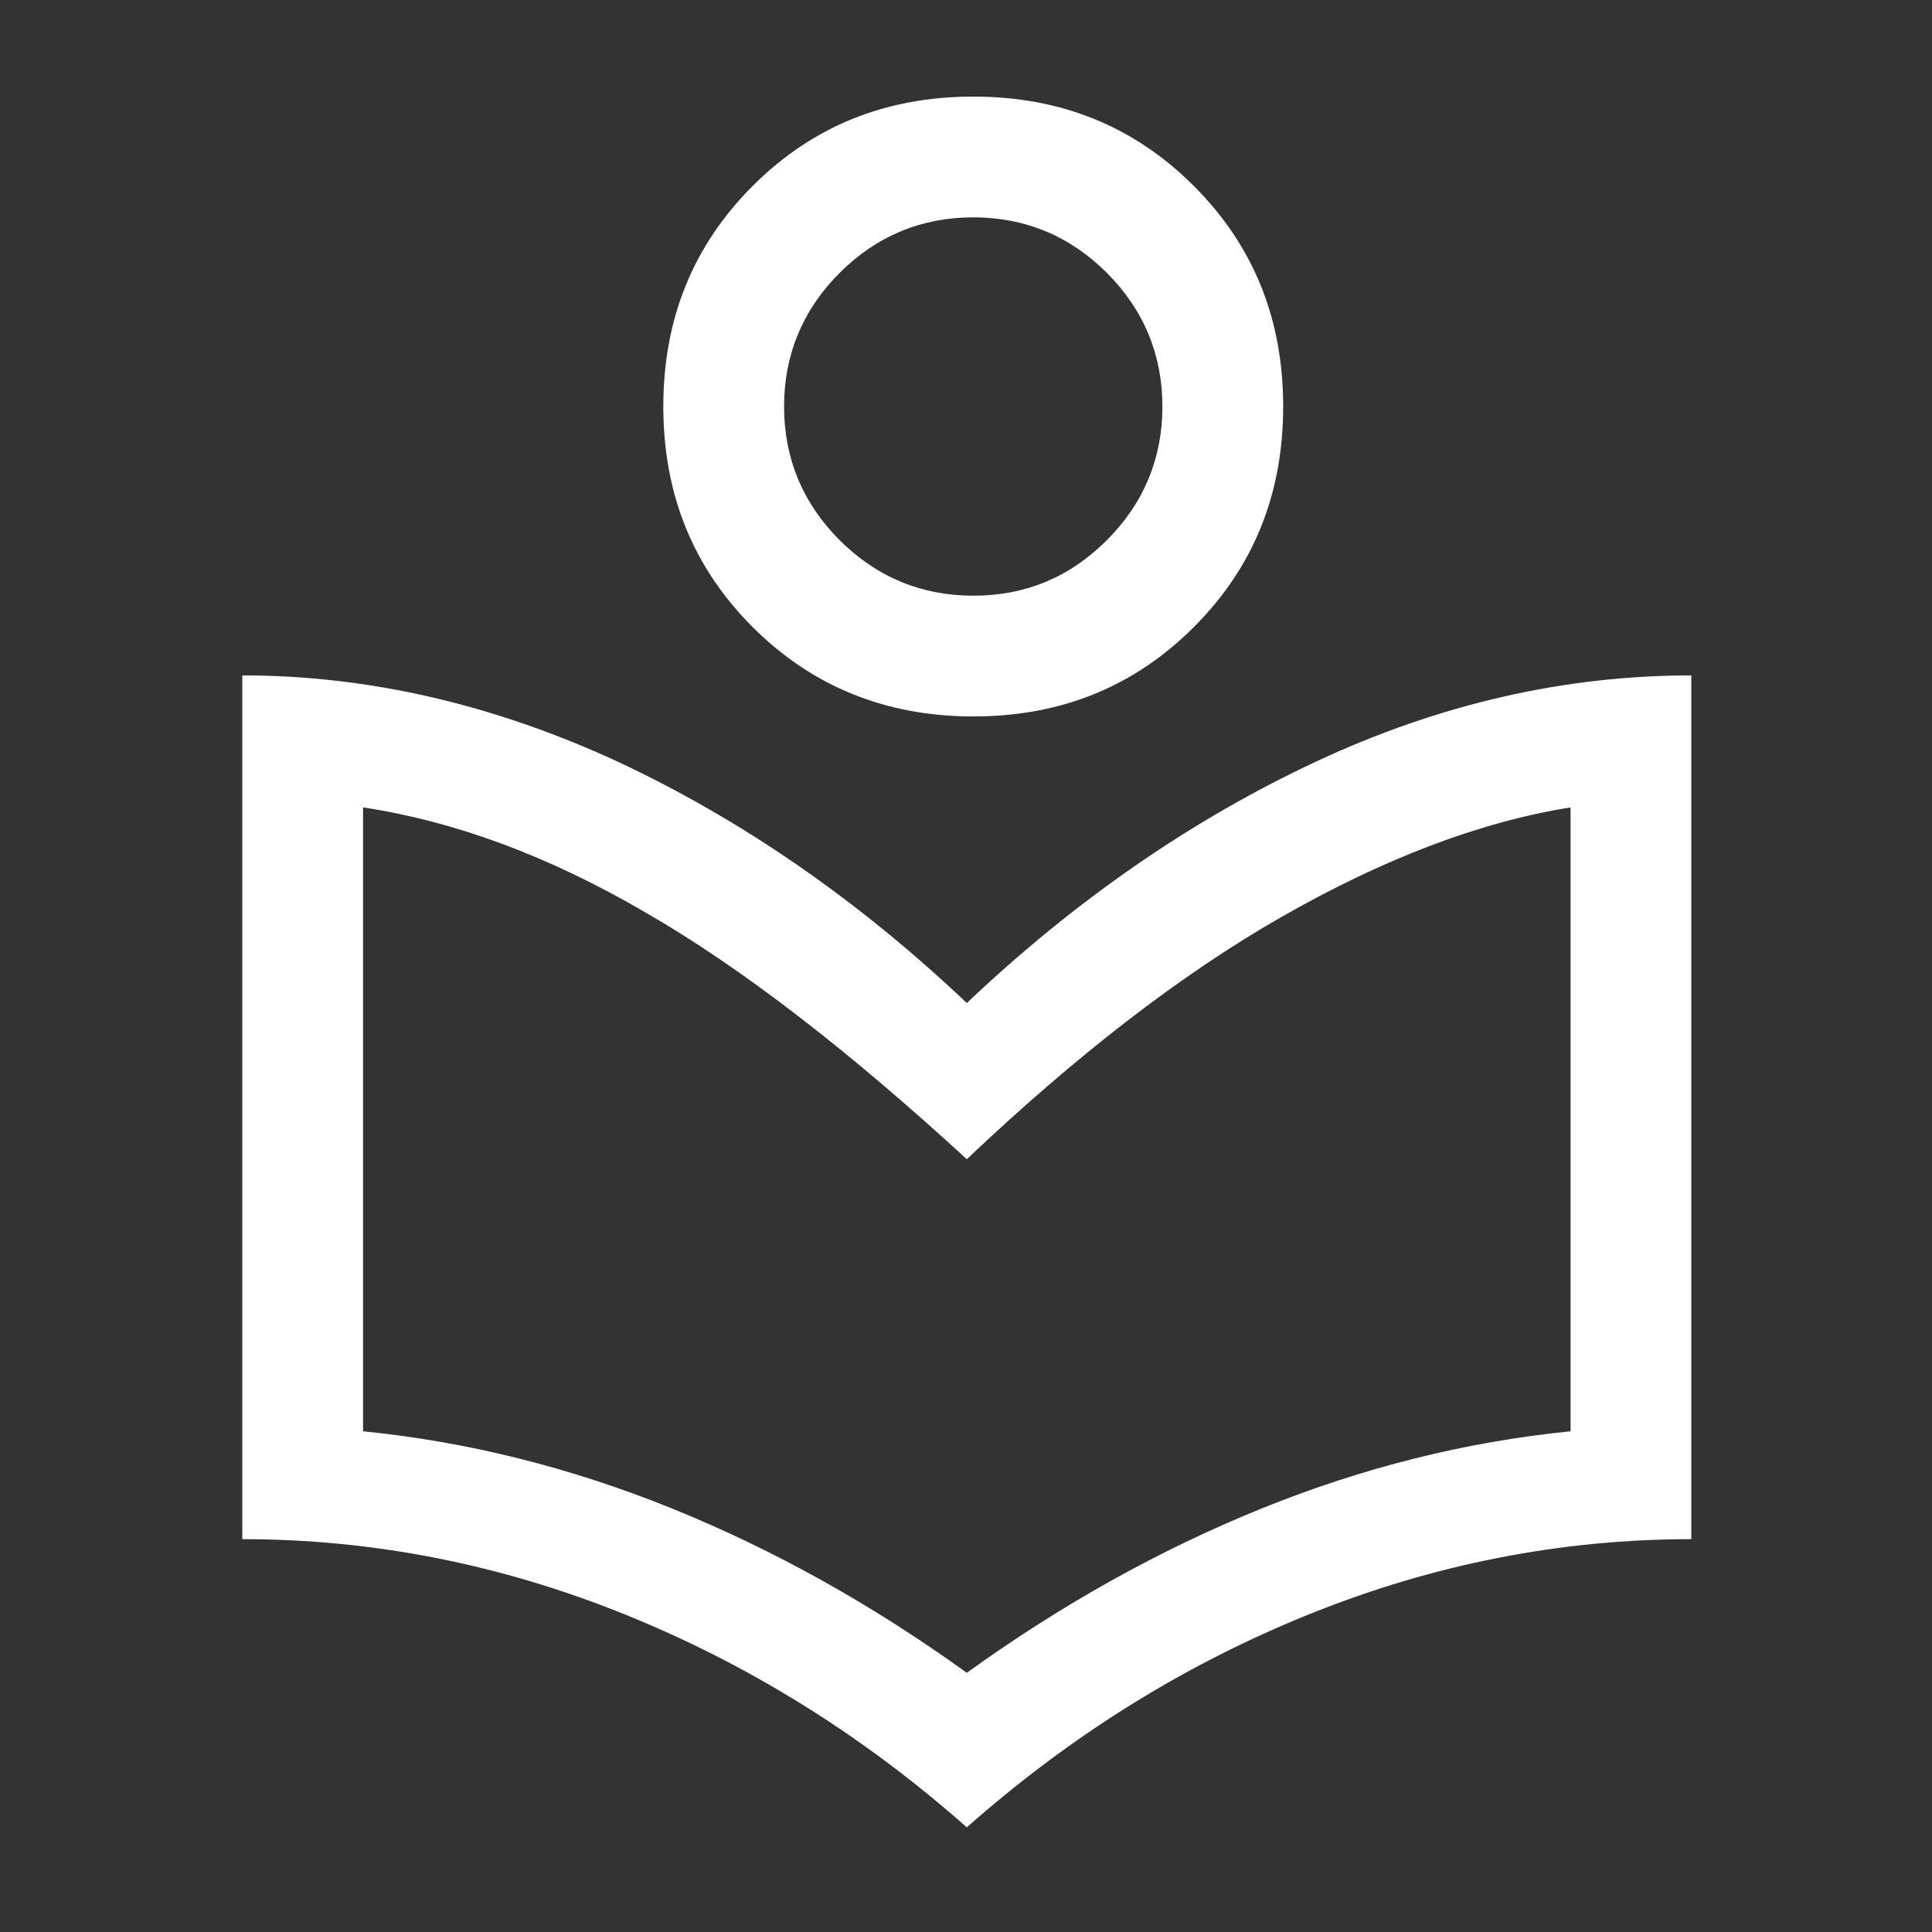
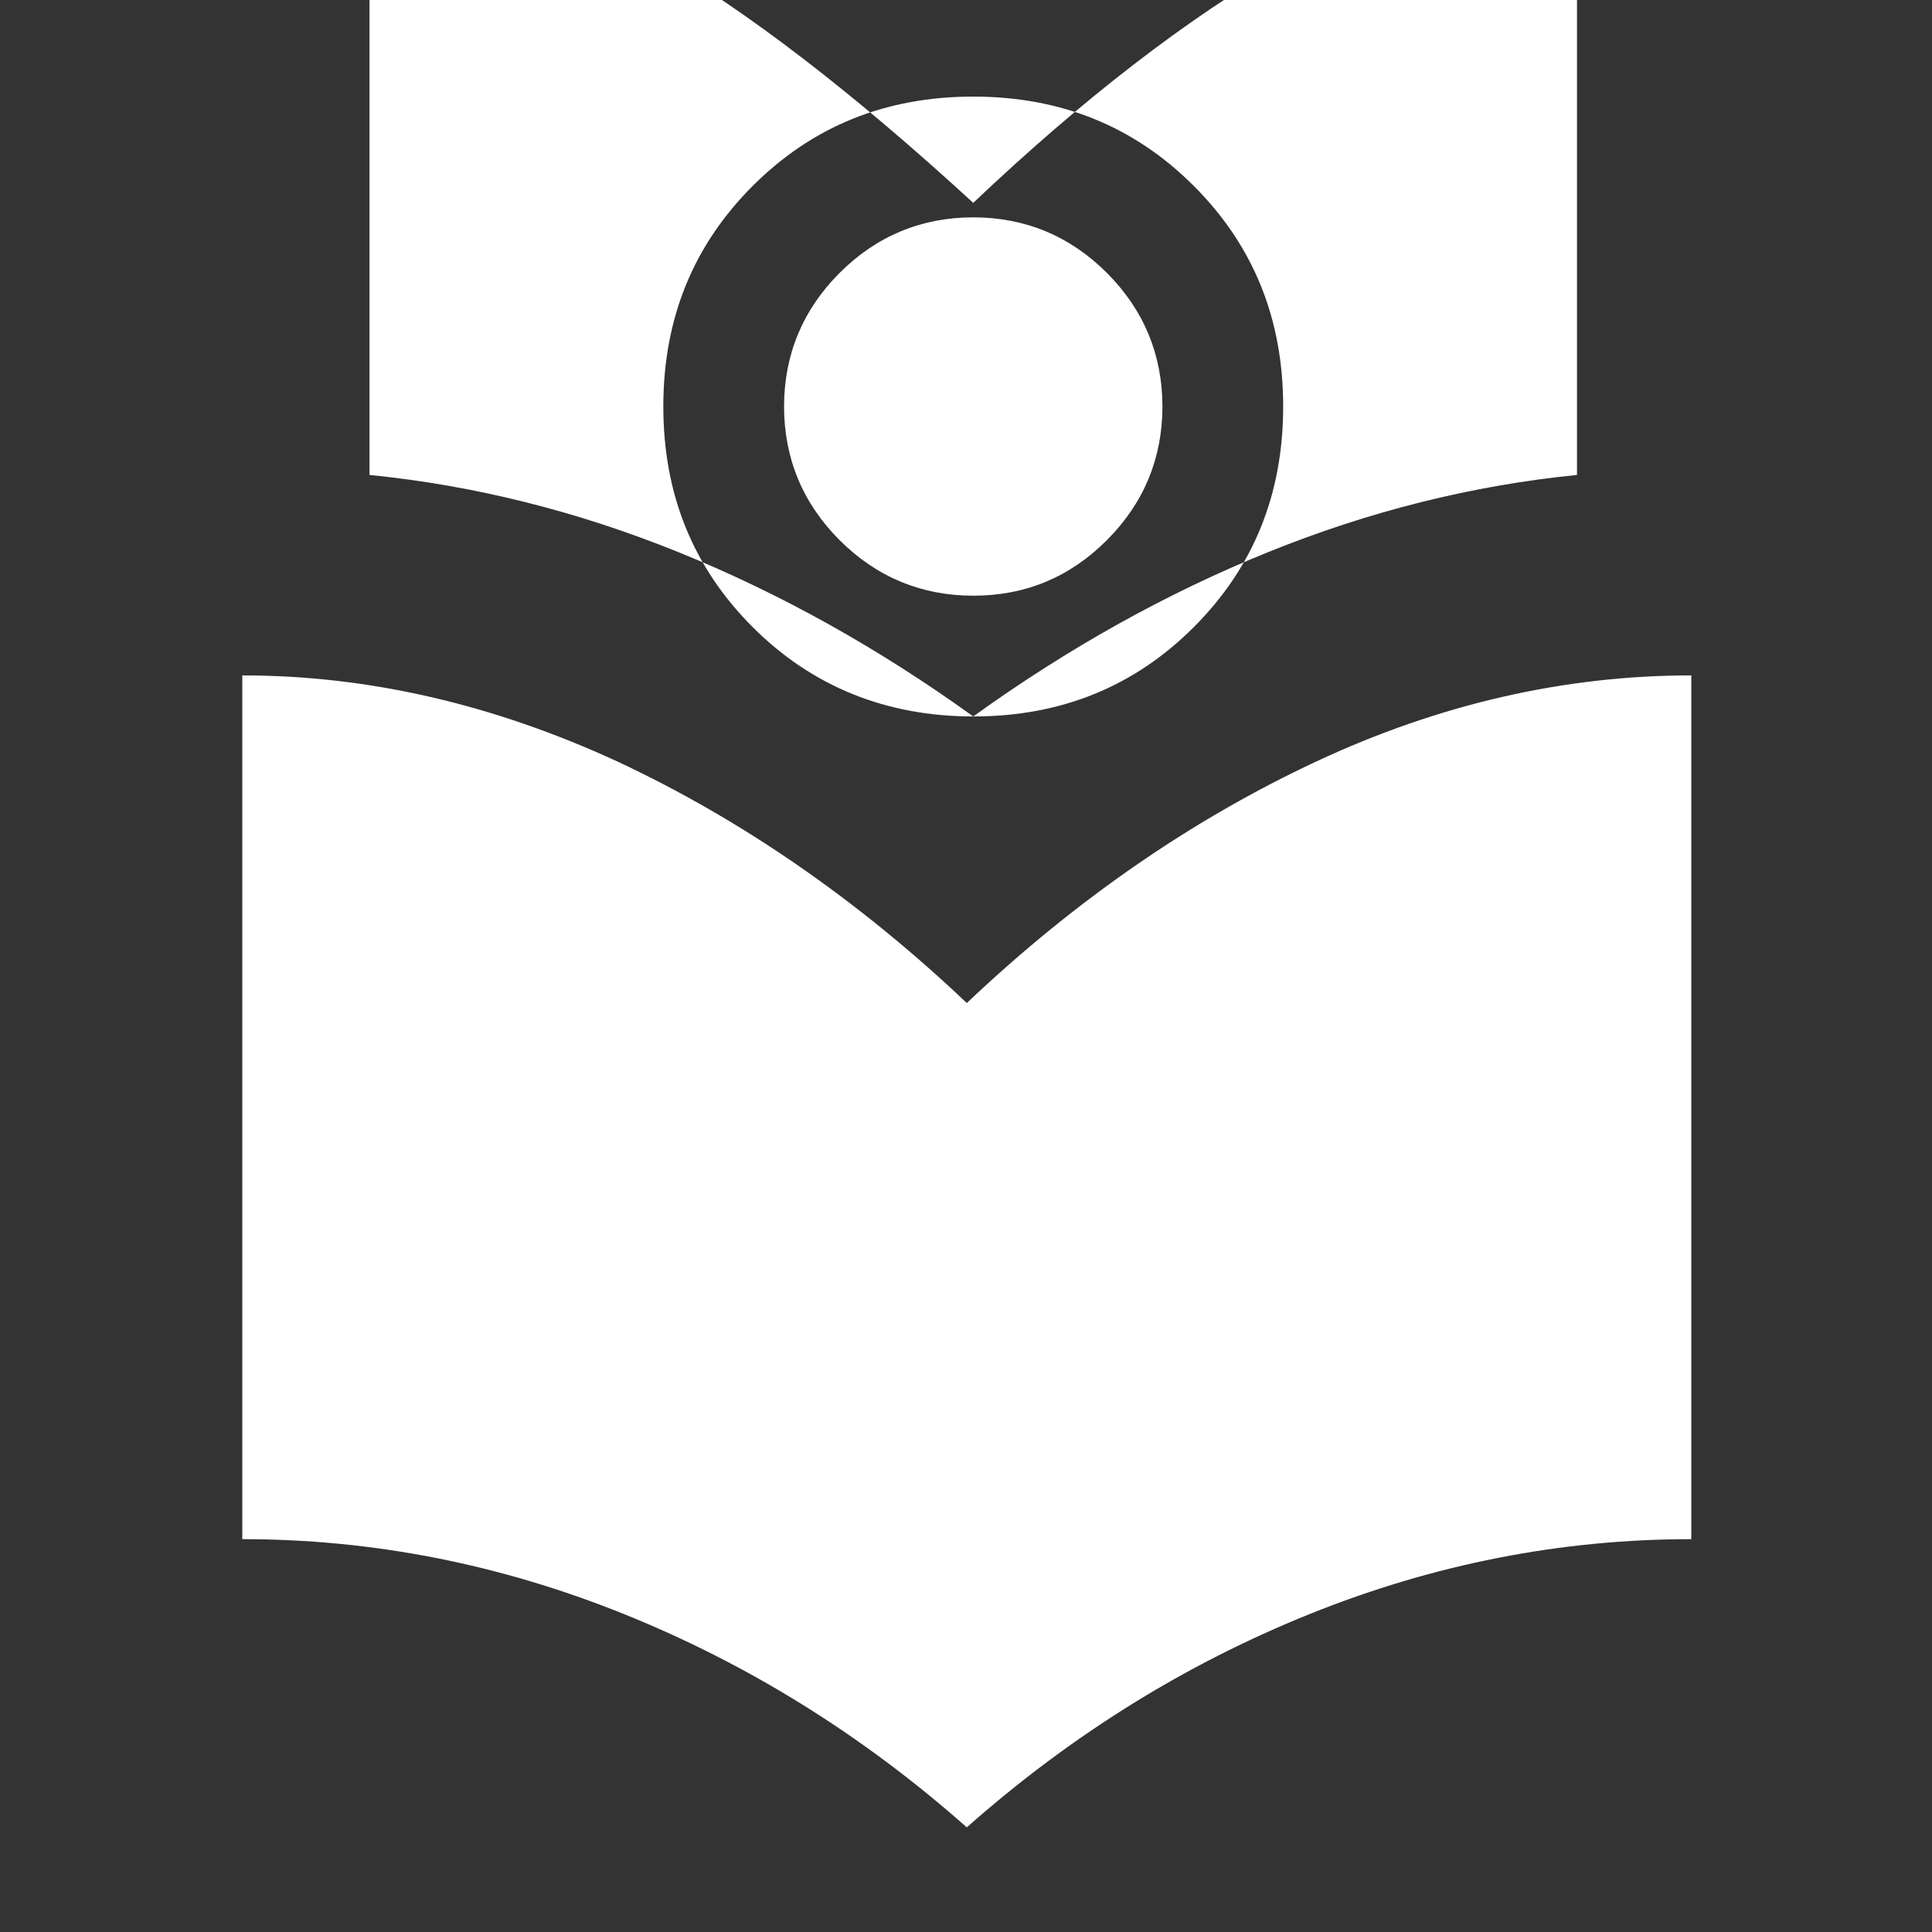
<svg xmlns="http://www.w3.org/2000/svg" id="_02" data-name="02" viewBox="0 0 24 24">
  <rect x="0" y="0" width="24" height="24" fill="#333333" stroke="none" />
  <defs>
    <style>
      .cls-1 {
        fill: #fff;
        stroke-width: 0px;
      }
    </style>
  </defs>
-   <path class="cls-1" d="M12.09,7.4c.65,0,1.2-.23,1.66-.69.46-.46.69-1.02.69-1.66s-.23-1.2-.69-1.66-1.02-.69-1.66-.69-1.2.23-1.66.69c-.46.46-.69,1.02-.69,1.66s.23,1.2.69,1.66c.46.46,1.02.69,1.66.69ZM12.09,8.9c-1.08,0-2-.37-2.74-1.11-.74-.74-1.11-1.65-1.11-2.74s.37-2,1.11-2.74,1.65-1.11,2.74-1.11,2,.37,2.74,1.11c.74.74,1.11,1.65,1.11,2.74s-.37,2-1.11,2.74c-.74.74-1.65,1.11-2.74,1.11ZM12.01,20.78c1.18-.85,2.4-1.53,3.66-2.04,1.26-.51,2.54-.83,3.84-.96v-7.75c-1.13.18-2.33.64-3.59,1.36s-2.56,1.73-3.91,3.01c-1.47-1.35-2.8-2.38-4-3.07-1.2-.7-2.37-1.13-3.5-1.3v7.75c1.3.13,2.58.45,3.84.96,1.26.51,2.48,1.19,3.66,2.04ZM12.01,22.7c-1.3-1.15-2.72-2.03-4.26-2.65-1.54-.62-3.12-.93-4.74-.93v-10.73c1.57,0,3.12.36,4.66,1.07,1.54.72,2.99,1.72,4.34,3,1.35-1.28,2.8-2.28,4.34-3,1.54-.72,3.1-1.07,4.66-1.07v10.73c-1.62,0-3.2.31-4.74.93-1.54.62-2.96,1.5-4.26,2.65Z" />
+   <path class="cls-1" d="M12.09,7.4c.65,0,1.2-.23,1.66-.69.46-.46.69-1.02.69-1.66s-.23-1.2-.69-1.66-1.02-.69-1.66-.69-1.2.23-1.66.69c-.46.46-.69,1.02-.69,1.66s.23,1.2.69,1.66c.46.46,1.02.69,1.66.69ZM12.09,8.9c-1.08,0-2-.37-2.74-1.11-.74-.74-1.11-1.65-1.11-2.74s.37-2,1.11-2.74,1.65-1.11,2.74-1.11,2,.37,2.74,1.11c.74.74,1.11,1.65,1.11,2.74s-.37,2-1.11,2.74c-.74.74-1.65,1.11-2.74,1.11Zc1.18-.85,2.4-1.53,3.66-2.04,1.26-.51,2.54-.83,3.84-.96v-7.75c-1.13.18-2.33.64-3.59,1.36s-2.56,1.73-3.91,3.01c-1.47-1.35-2.8-2.38-4-3.07-1.2-.7-2.37-1.13-3.5-1.3v7.75c1.3.13,2.58.45,3.84.96,1.26.51,2.48,1.19,3.66,2.04ZM12.01,22.7c-1.3-1.15-2.72-2.03-4.26-2.65-1.54-.62-3.12-.93-4.74-.93v-10.73c1.57,0,3.12.36,4.66,1.07,1.54.72,2.99,1.72,4.34,3,1.35-1.28,2.8-2.28,4.34-3,1.54-.72,3.1-1.07,4.66-1.07v10.73c-1.62,0-3.2.31-4.74.93-1.54.62-2.96,1.5-4.26,2.65Z" />
</svg>